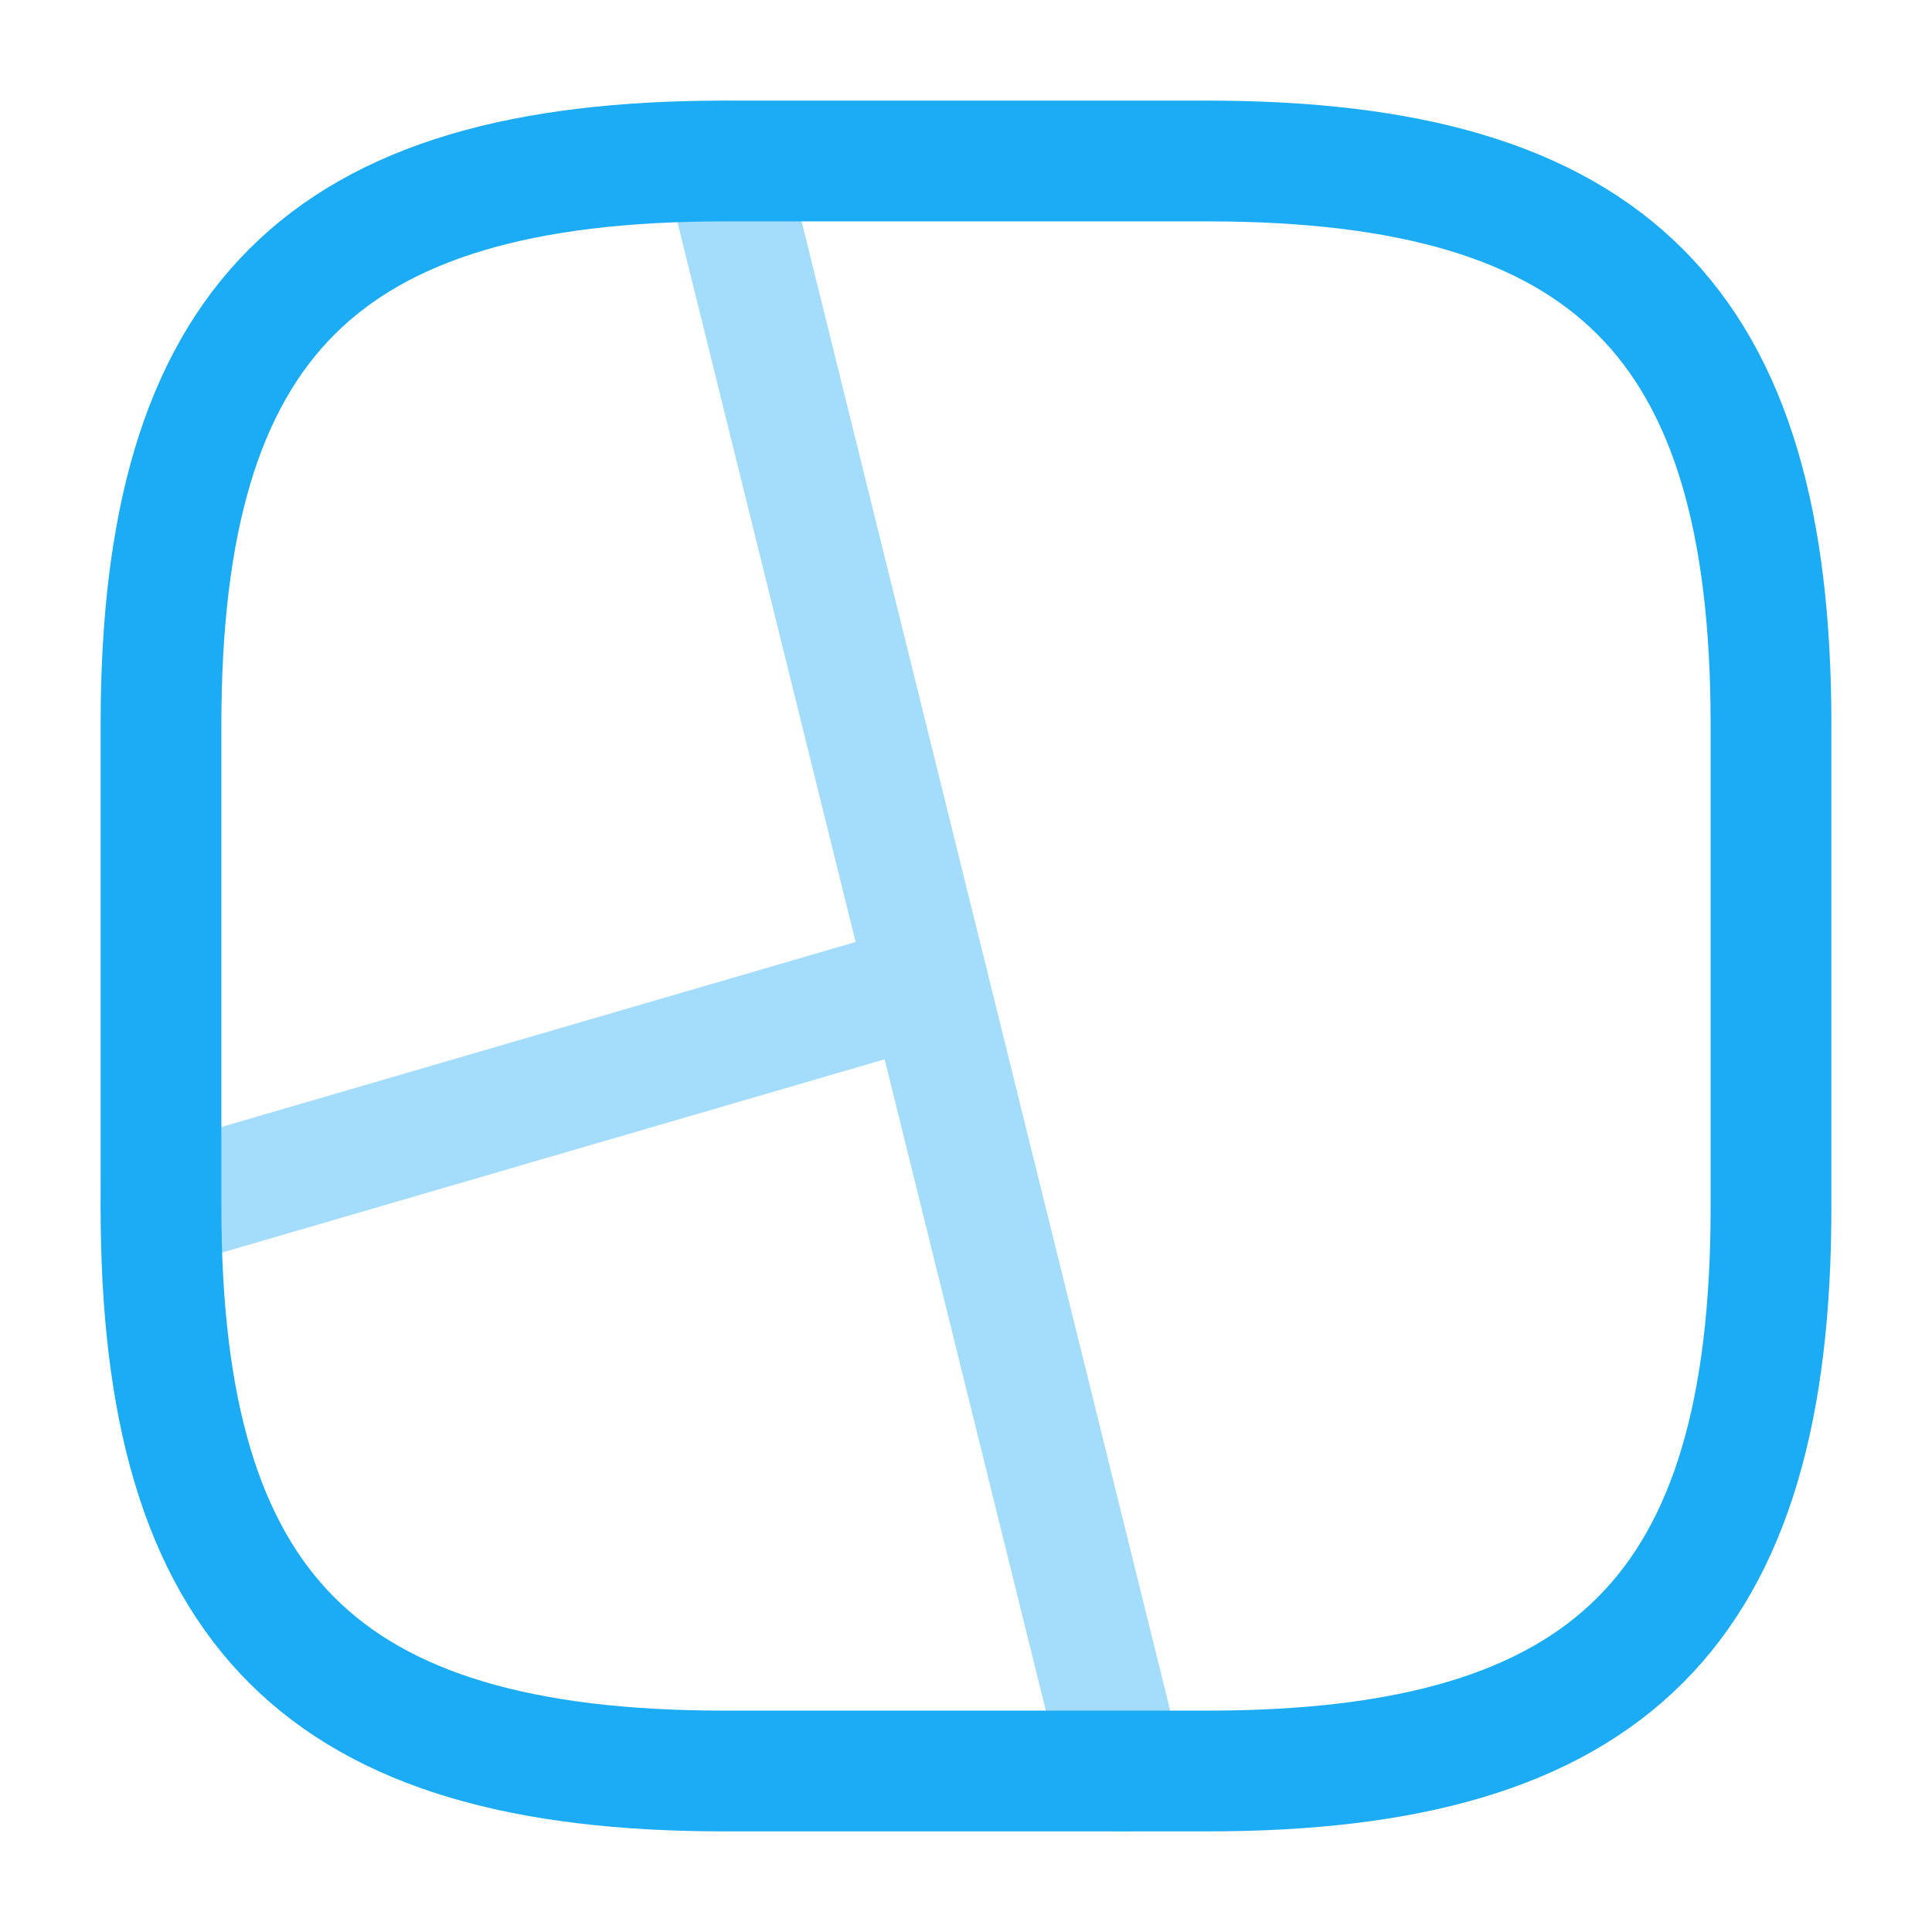
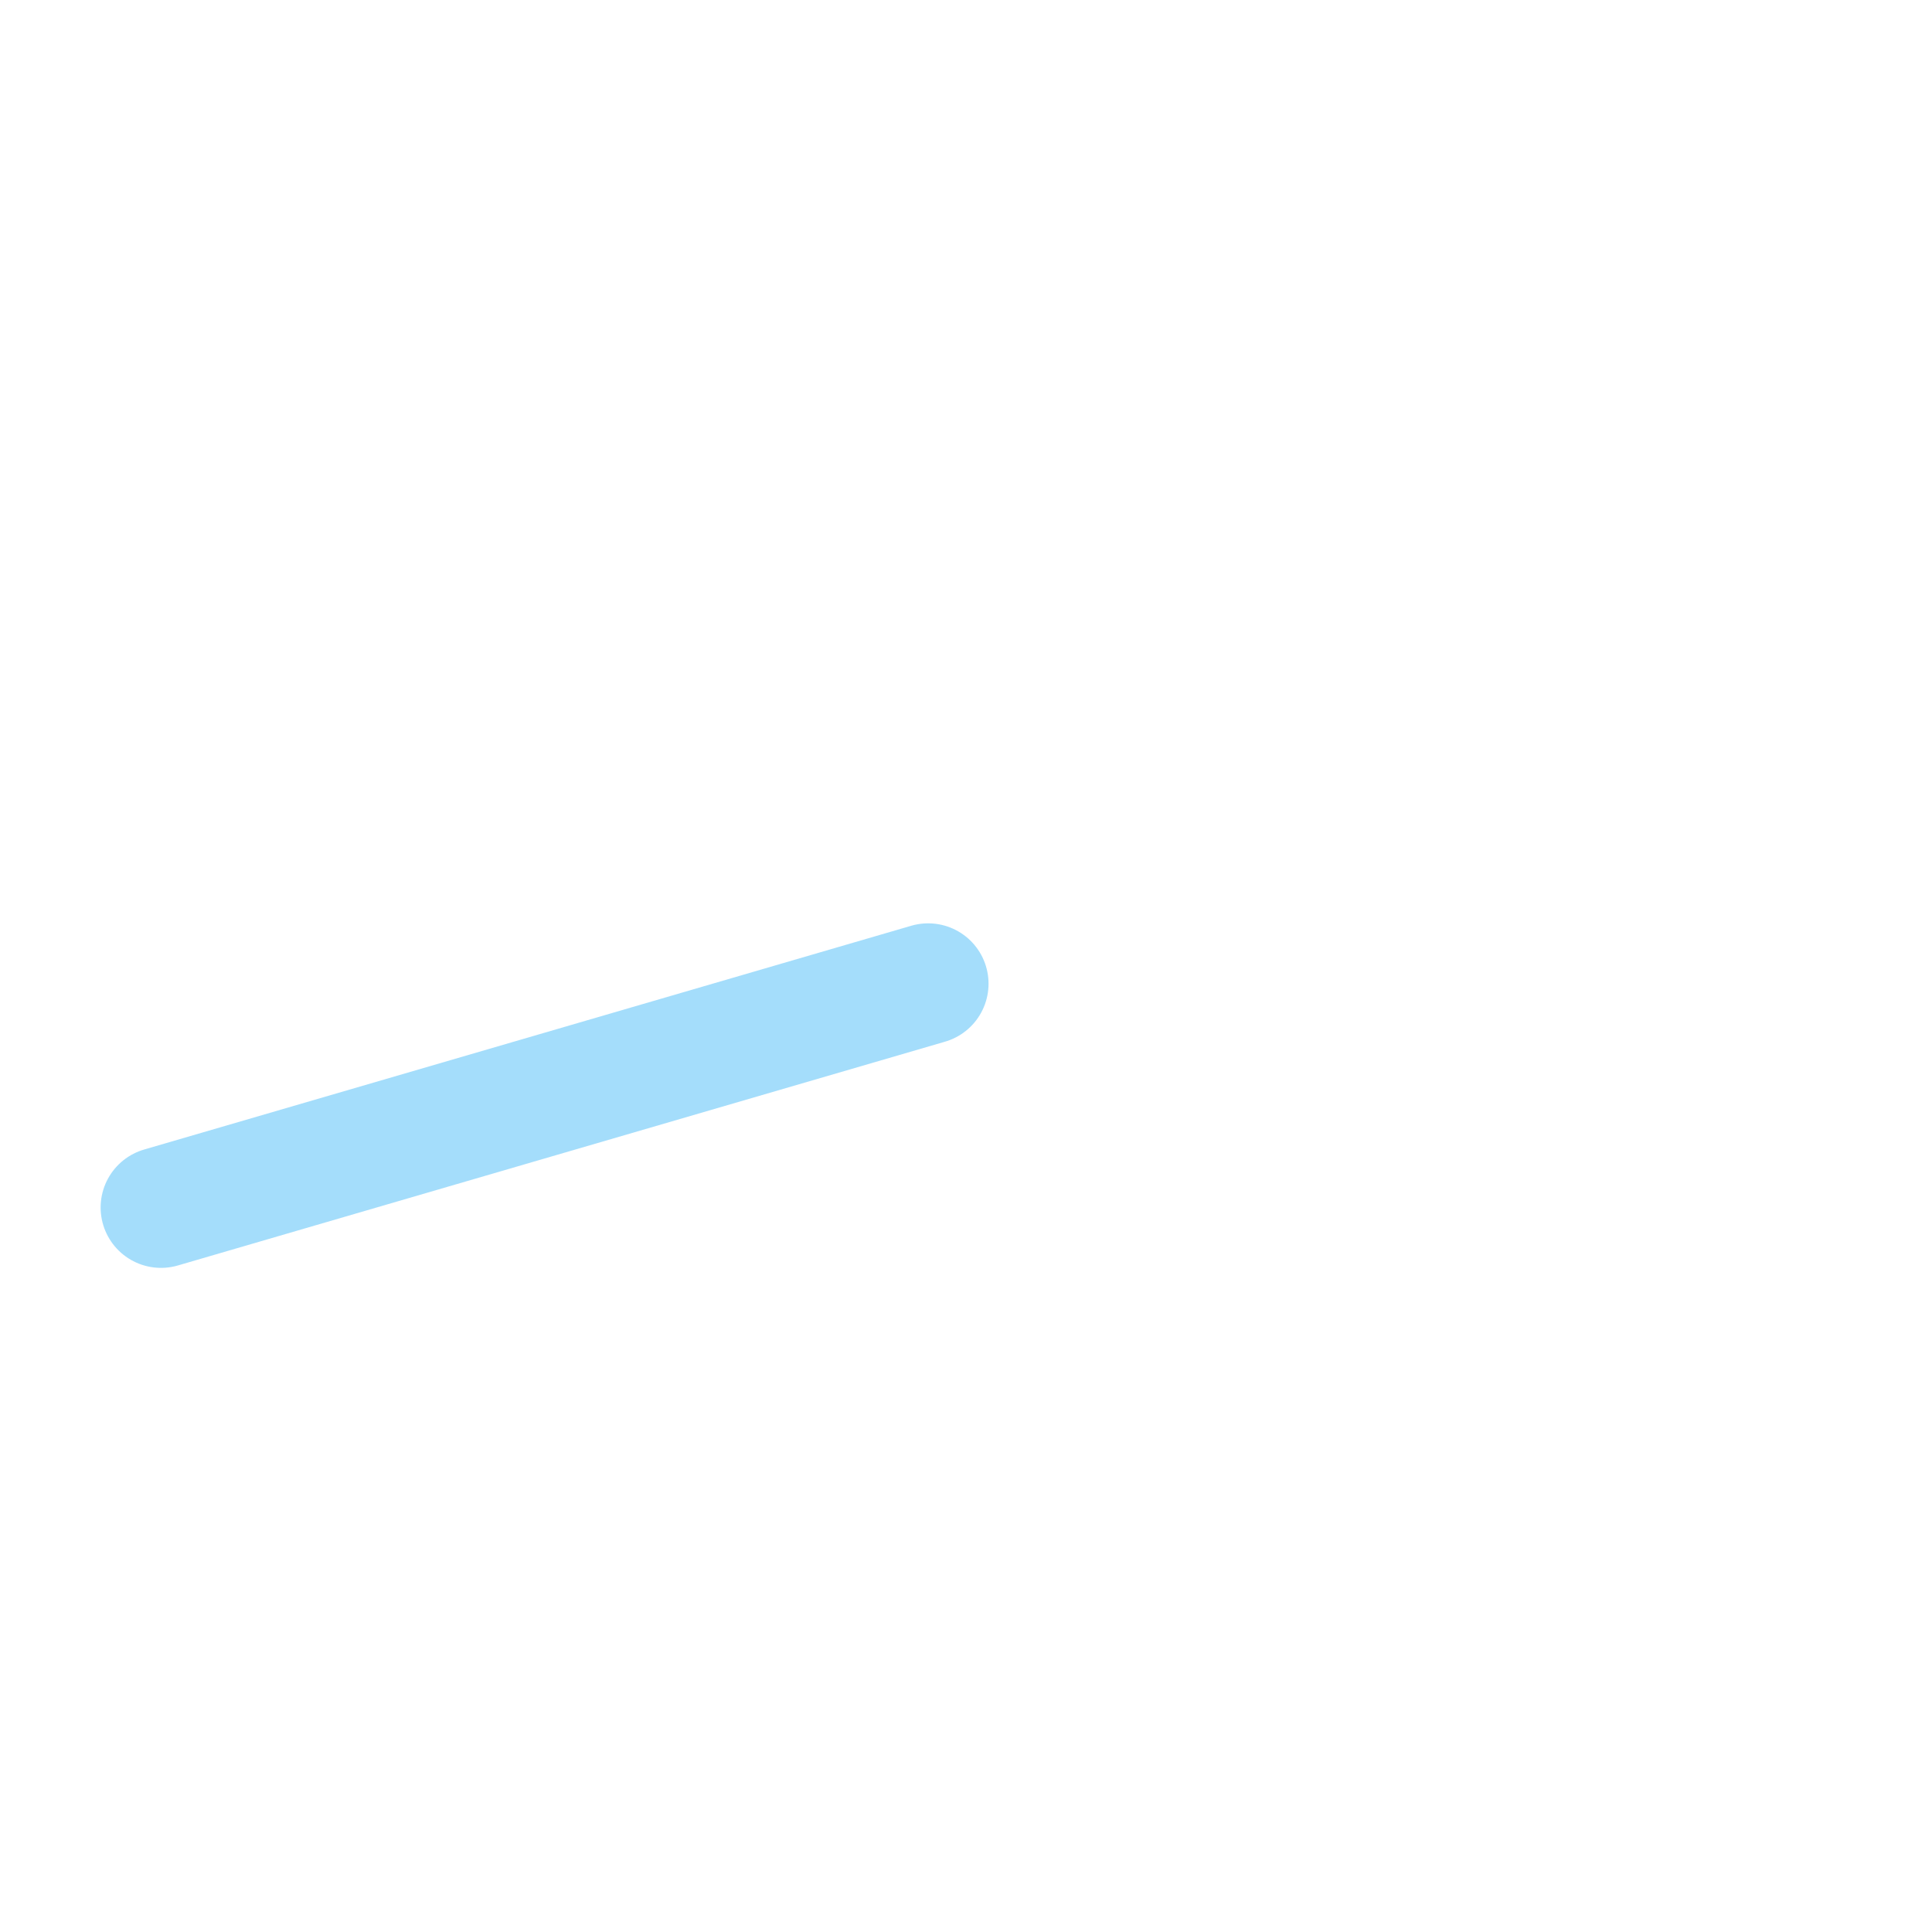
<svg xmlns="http://www.w3.org/2000/svg" width="800px" height="800px" viewBox="0 0 24 24" fill="none">
  <g id="SVGRepo_bgCarrier" stroke-width="0" />
  <g id="SVGRepo_tracerCarrier" stroke-linecap="round" stroke-linejoin="round" />
  <g id="SVGRepo_iconCarrier">
-     <path d="M9 22H15C20 22 22 20 22 15V9C22 4 20 2 15 2H9C4 2 2 4 2 9V15C2 20 4 22 9 22Z" stroke="#1CABF5" stroke-width="1.5" stroke-linecap="round" stroke-linejoin="round" />
    <g opacity="0.4">
-       <path d="M9 2L13.95 22" stroke="#1CABF5" stroke-width="1.5" stroke-linecap="round" stroke-linejoin="round" />
      <path d="M11.53 12.22L2 15" stroke="#1CABF5" stroke-width="1.5" stroke-linecap="round" stroke-linejoin="round" />
    </g>
  </g>
</svg>